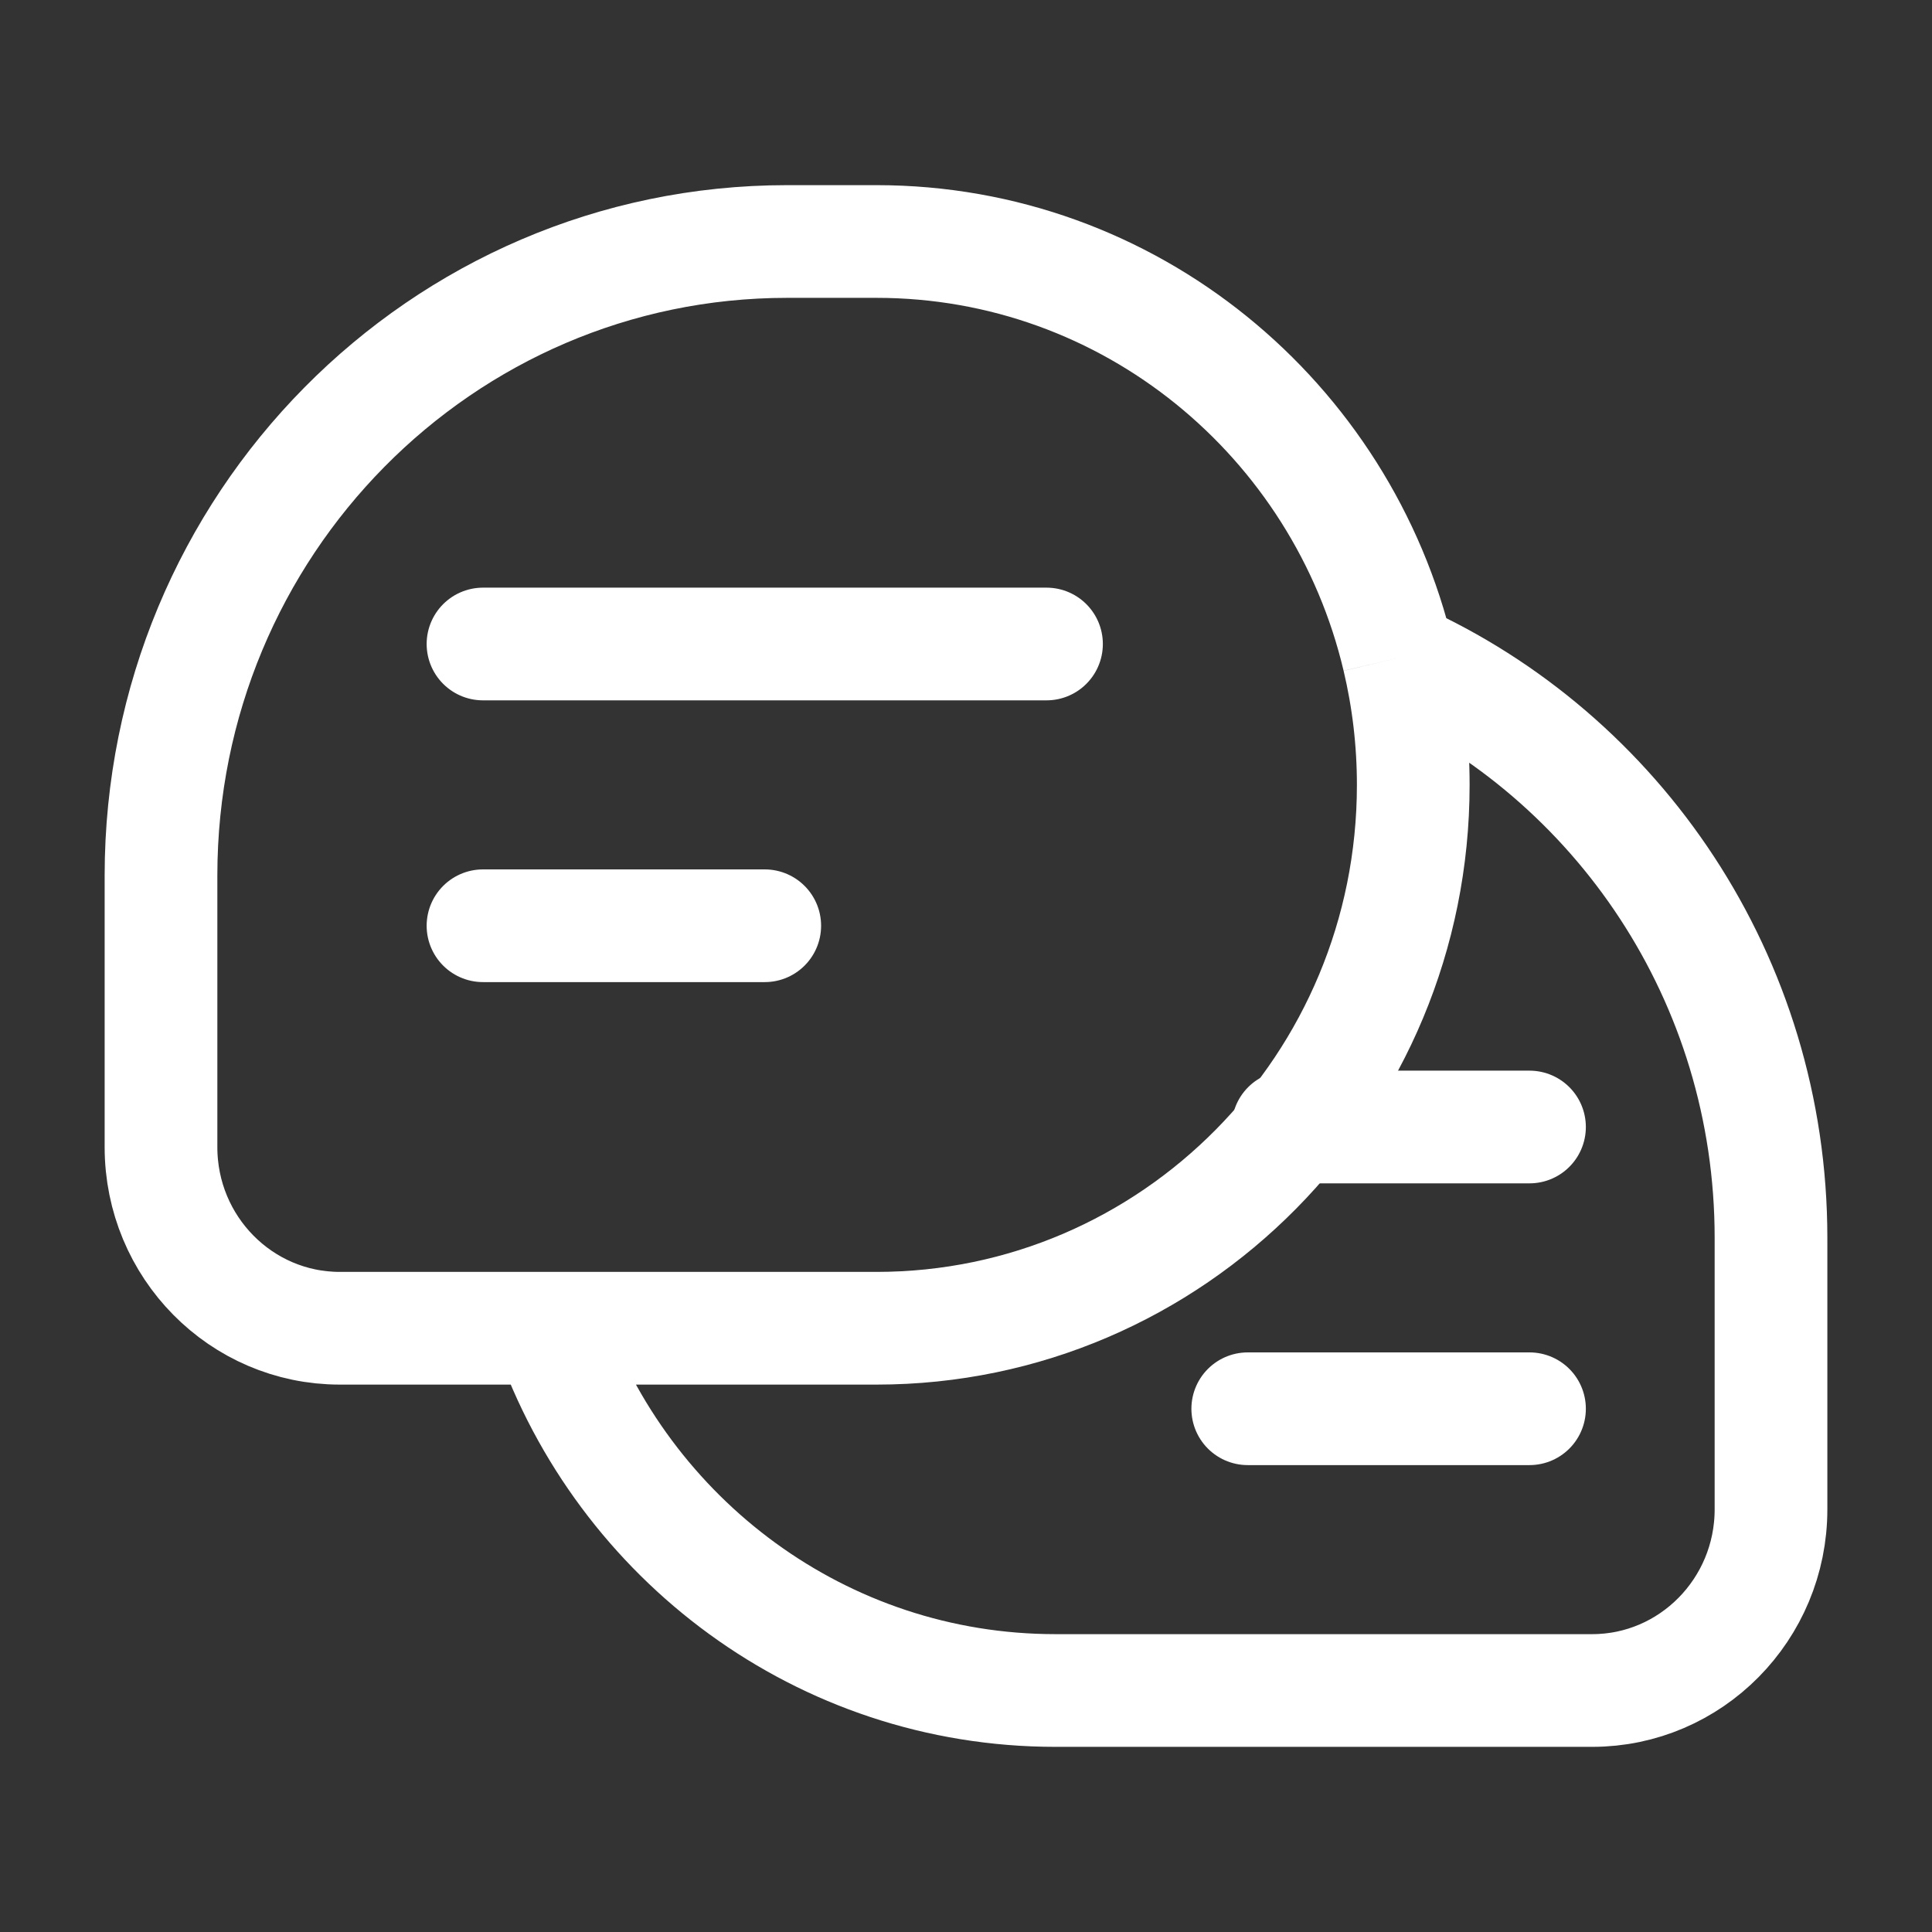
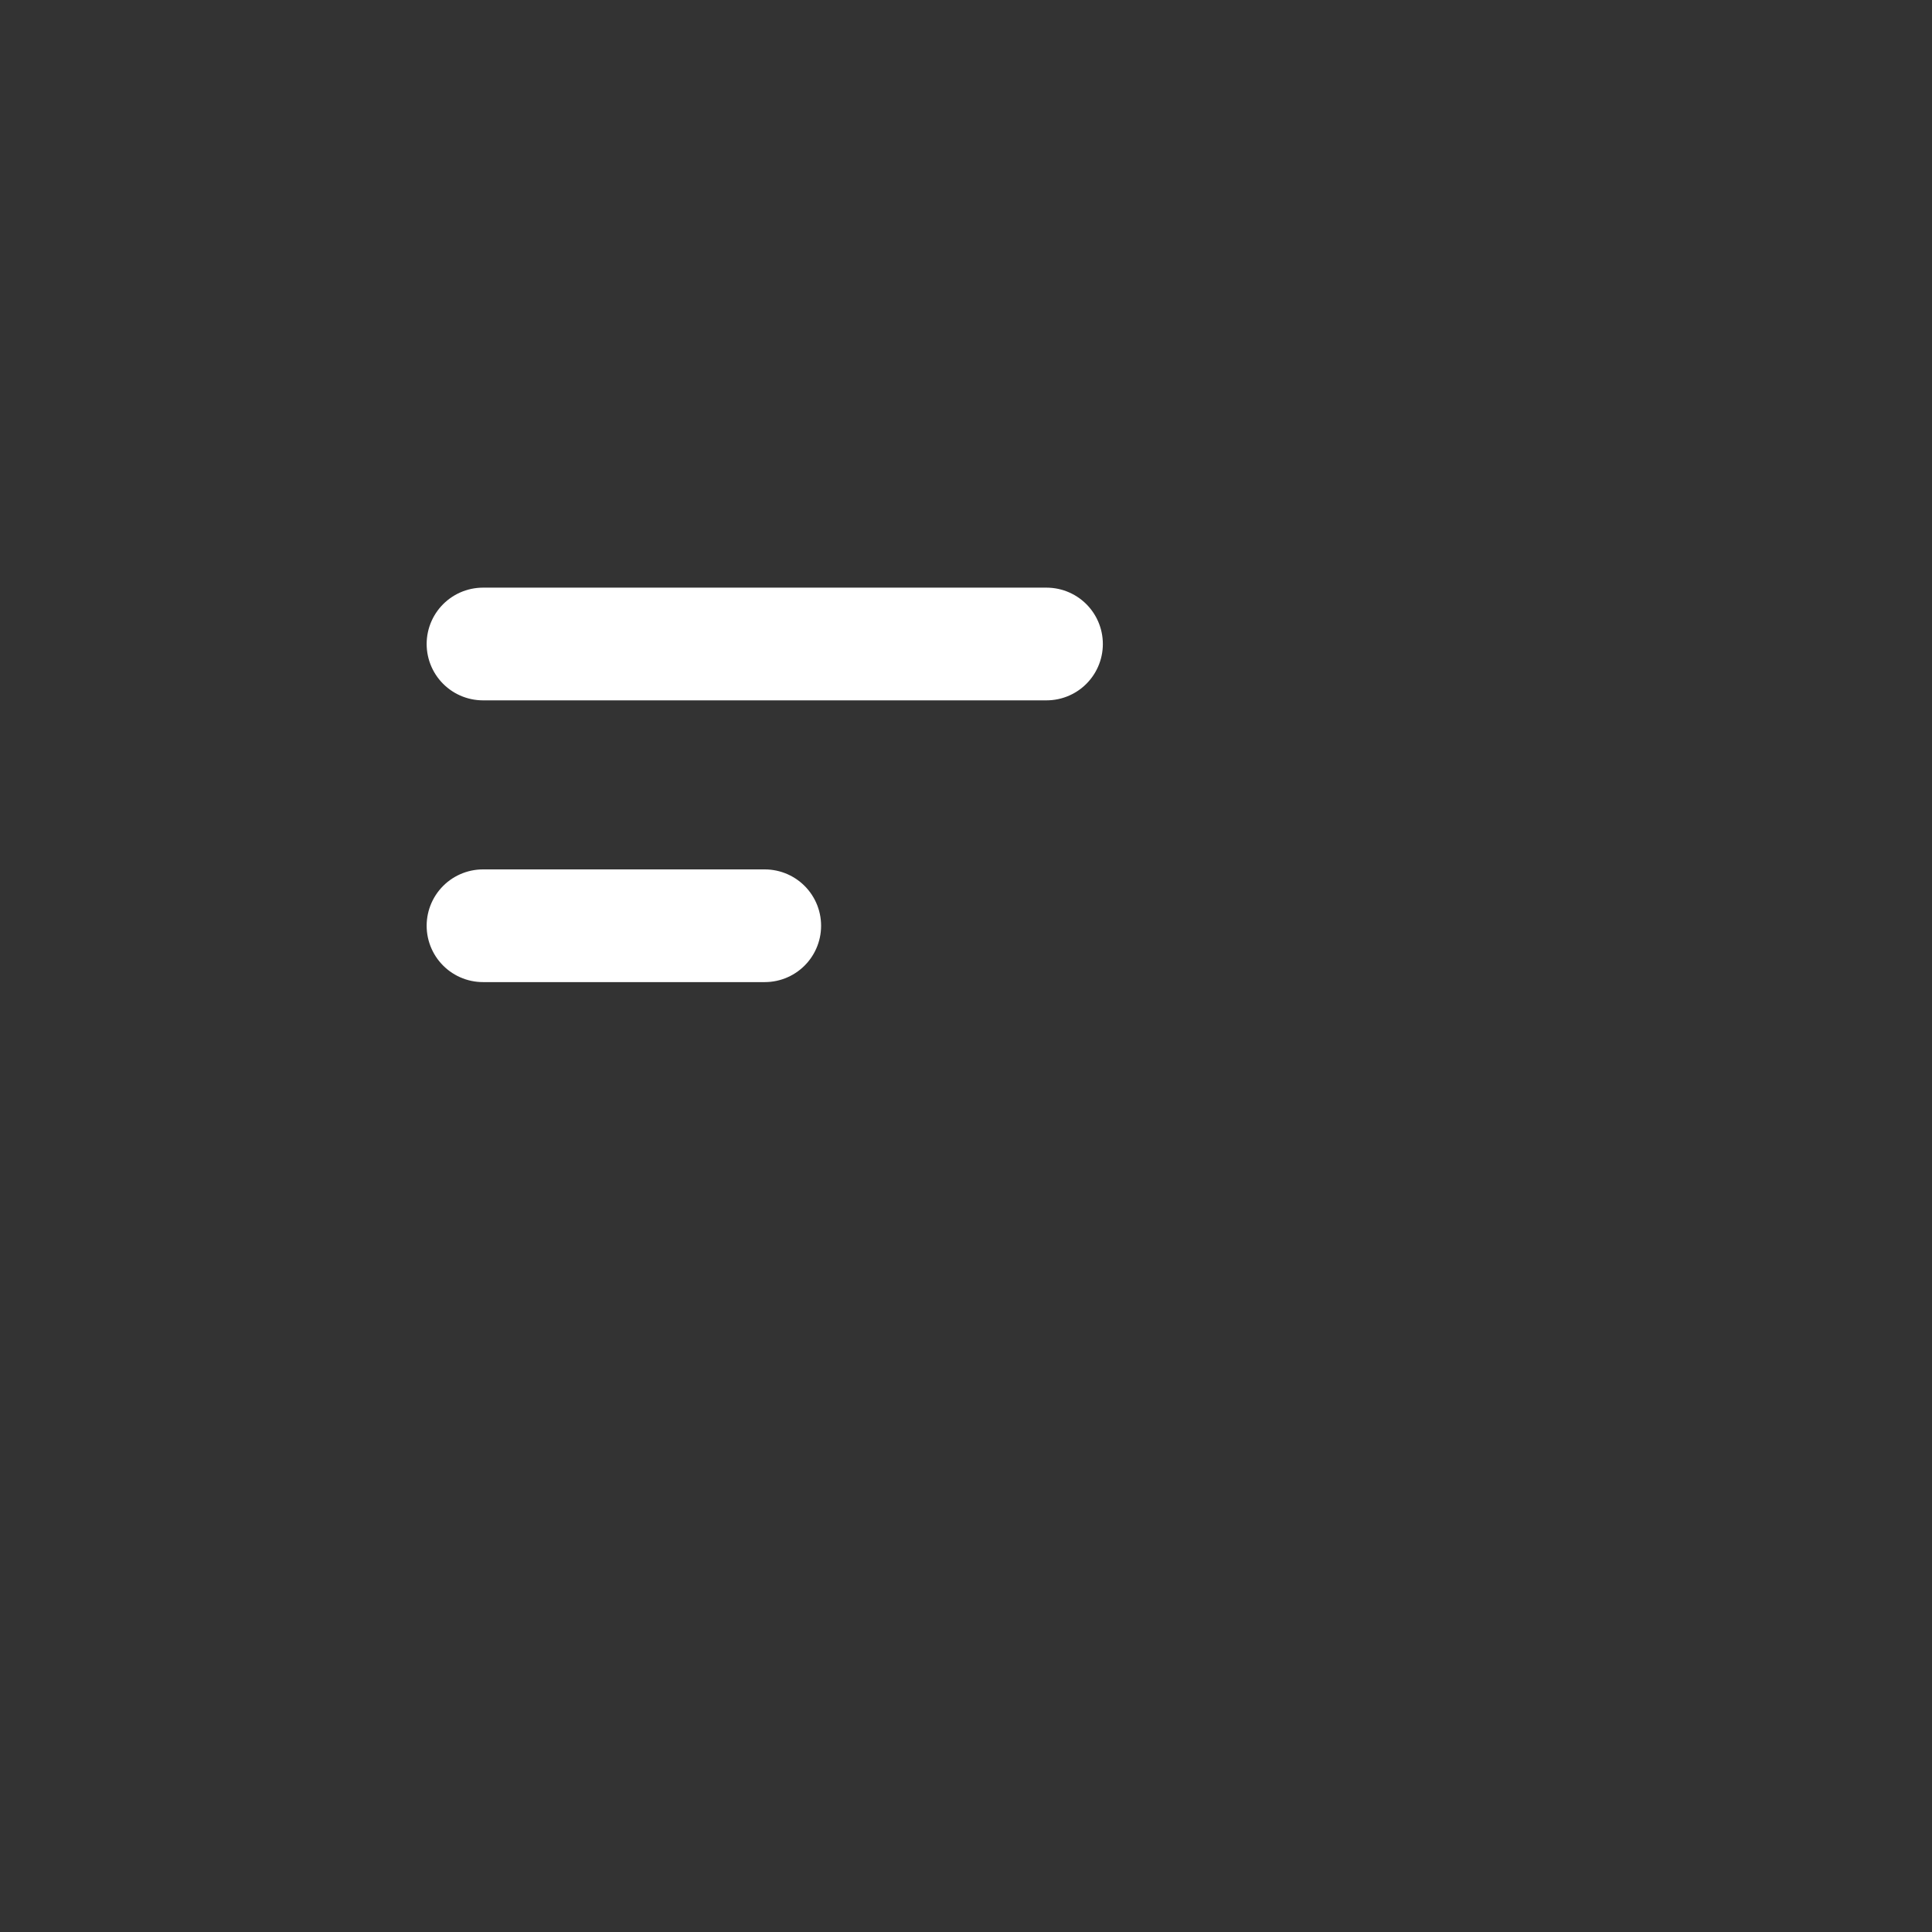
<svg xmlns="http://www.w3.org/2000/svg" width="12" height="12" viewBox="0 0 12 12" fill="none">
  <rect x="0" y="0" width="12" height="12" fill="#333333" stroke="none" />
-   <path d="M8.686 4.086C10.049 4.698 11 6.081 11 7.688V9.375C11 9.996 10.502 10.5 9.889 10.5H6.556C5.104 10.5 3.869 9.561 3.412 8.25M8.686 4.086C8.336 2.603 7.017 1.5 5.444 1.5H4.889C2.741 1.5 1 3.263 1 5.438V7.125C1 7.746 1.497 8.25 2.111 8.25H3.412M8.686 4.086C8.746 4.339 8.778 4.603 8.778 4.875C8.778 6.739 7.285 8.25 5.444 8.25H3.412" stroke="white" stroke-width="0.7" stroke-linejoin="round" />
  <path d="M3 4H6.5M3 5.75H4.75" stroke="white" stroke-width="0.7" stroke-linecap="round" />
-   <path d="M9.5 7H8M9.5 8.75H7.75" stroke="white" stroke-width="0.7" stroke-linecap="round" />
</svg>